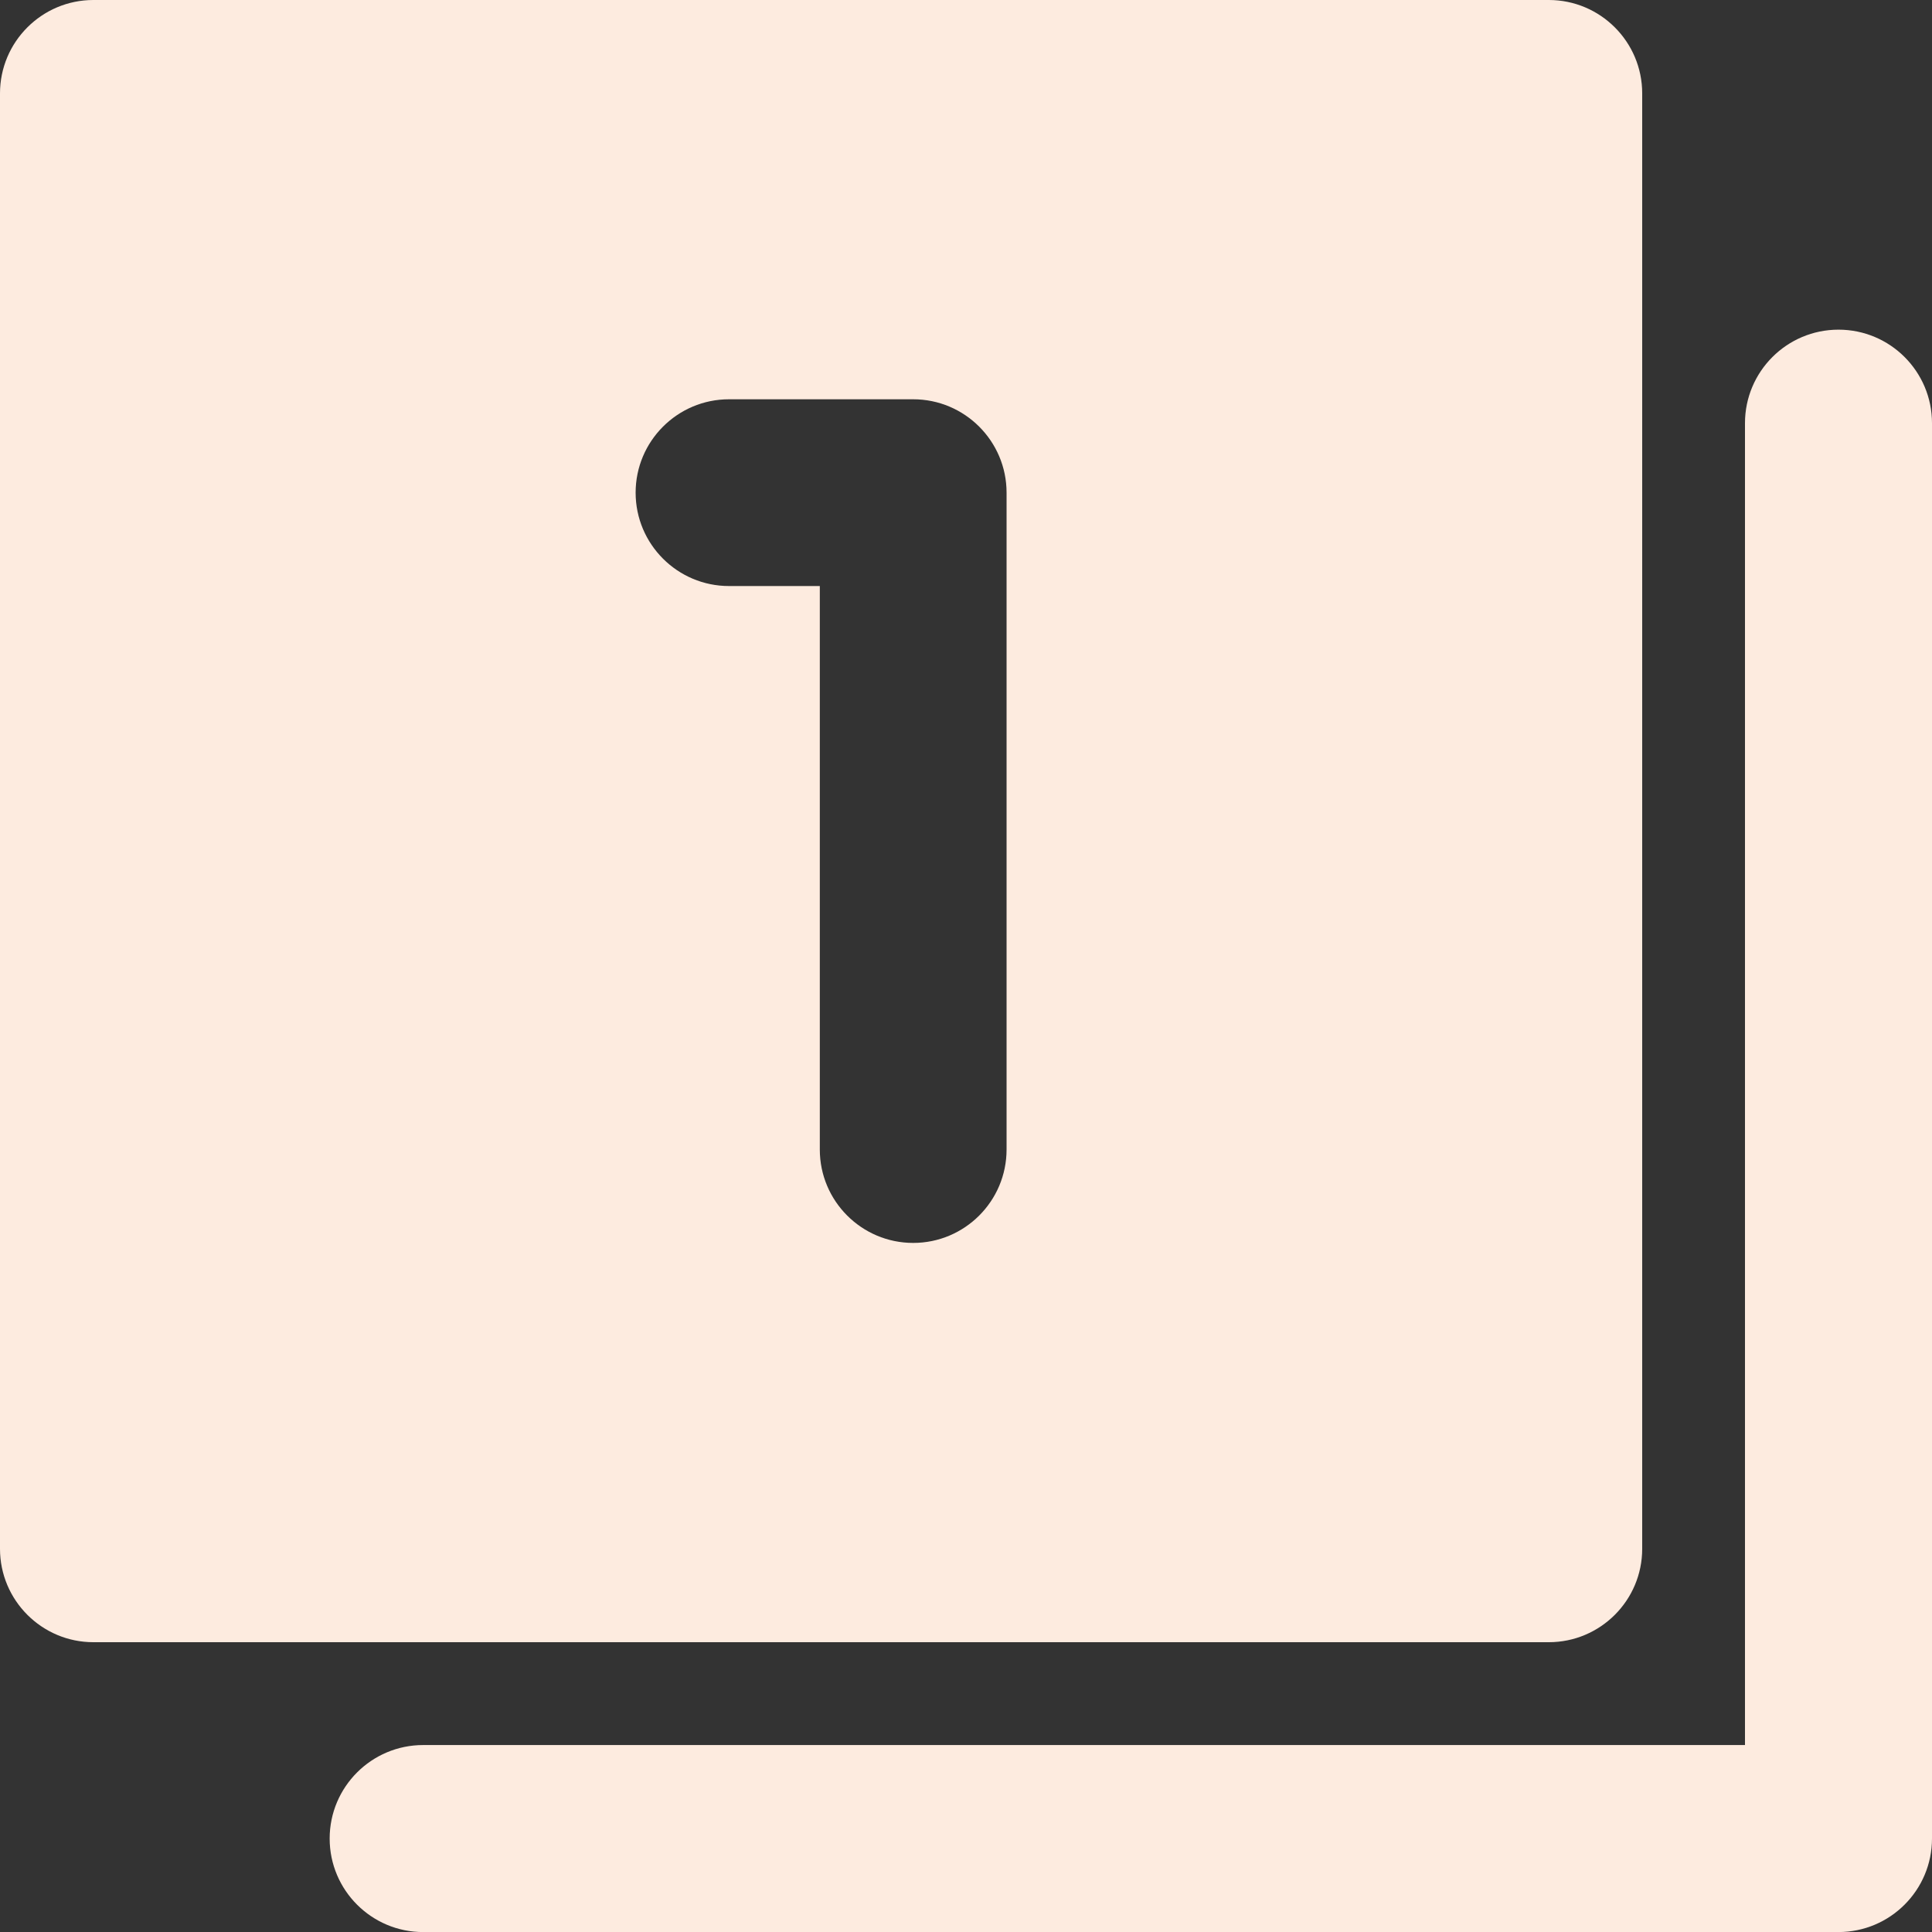
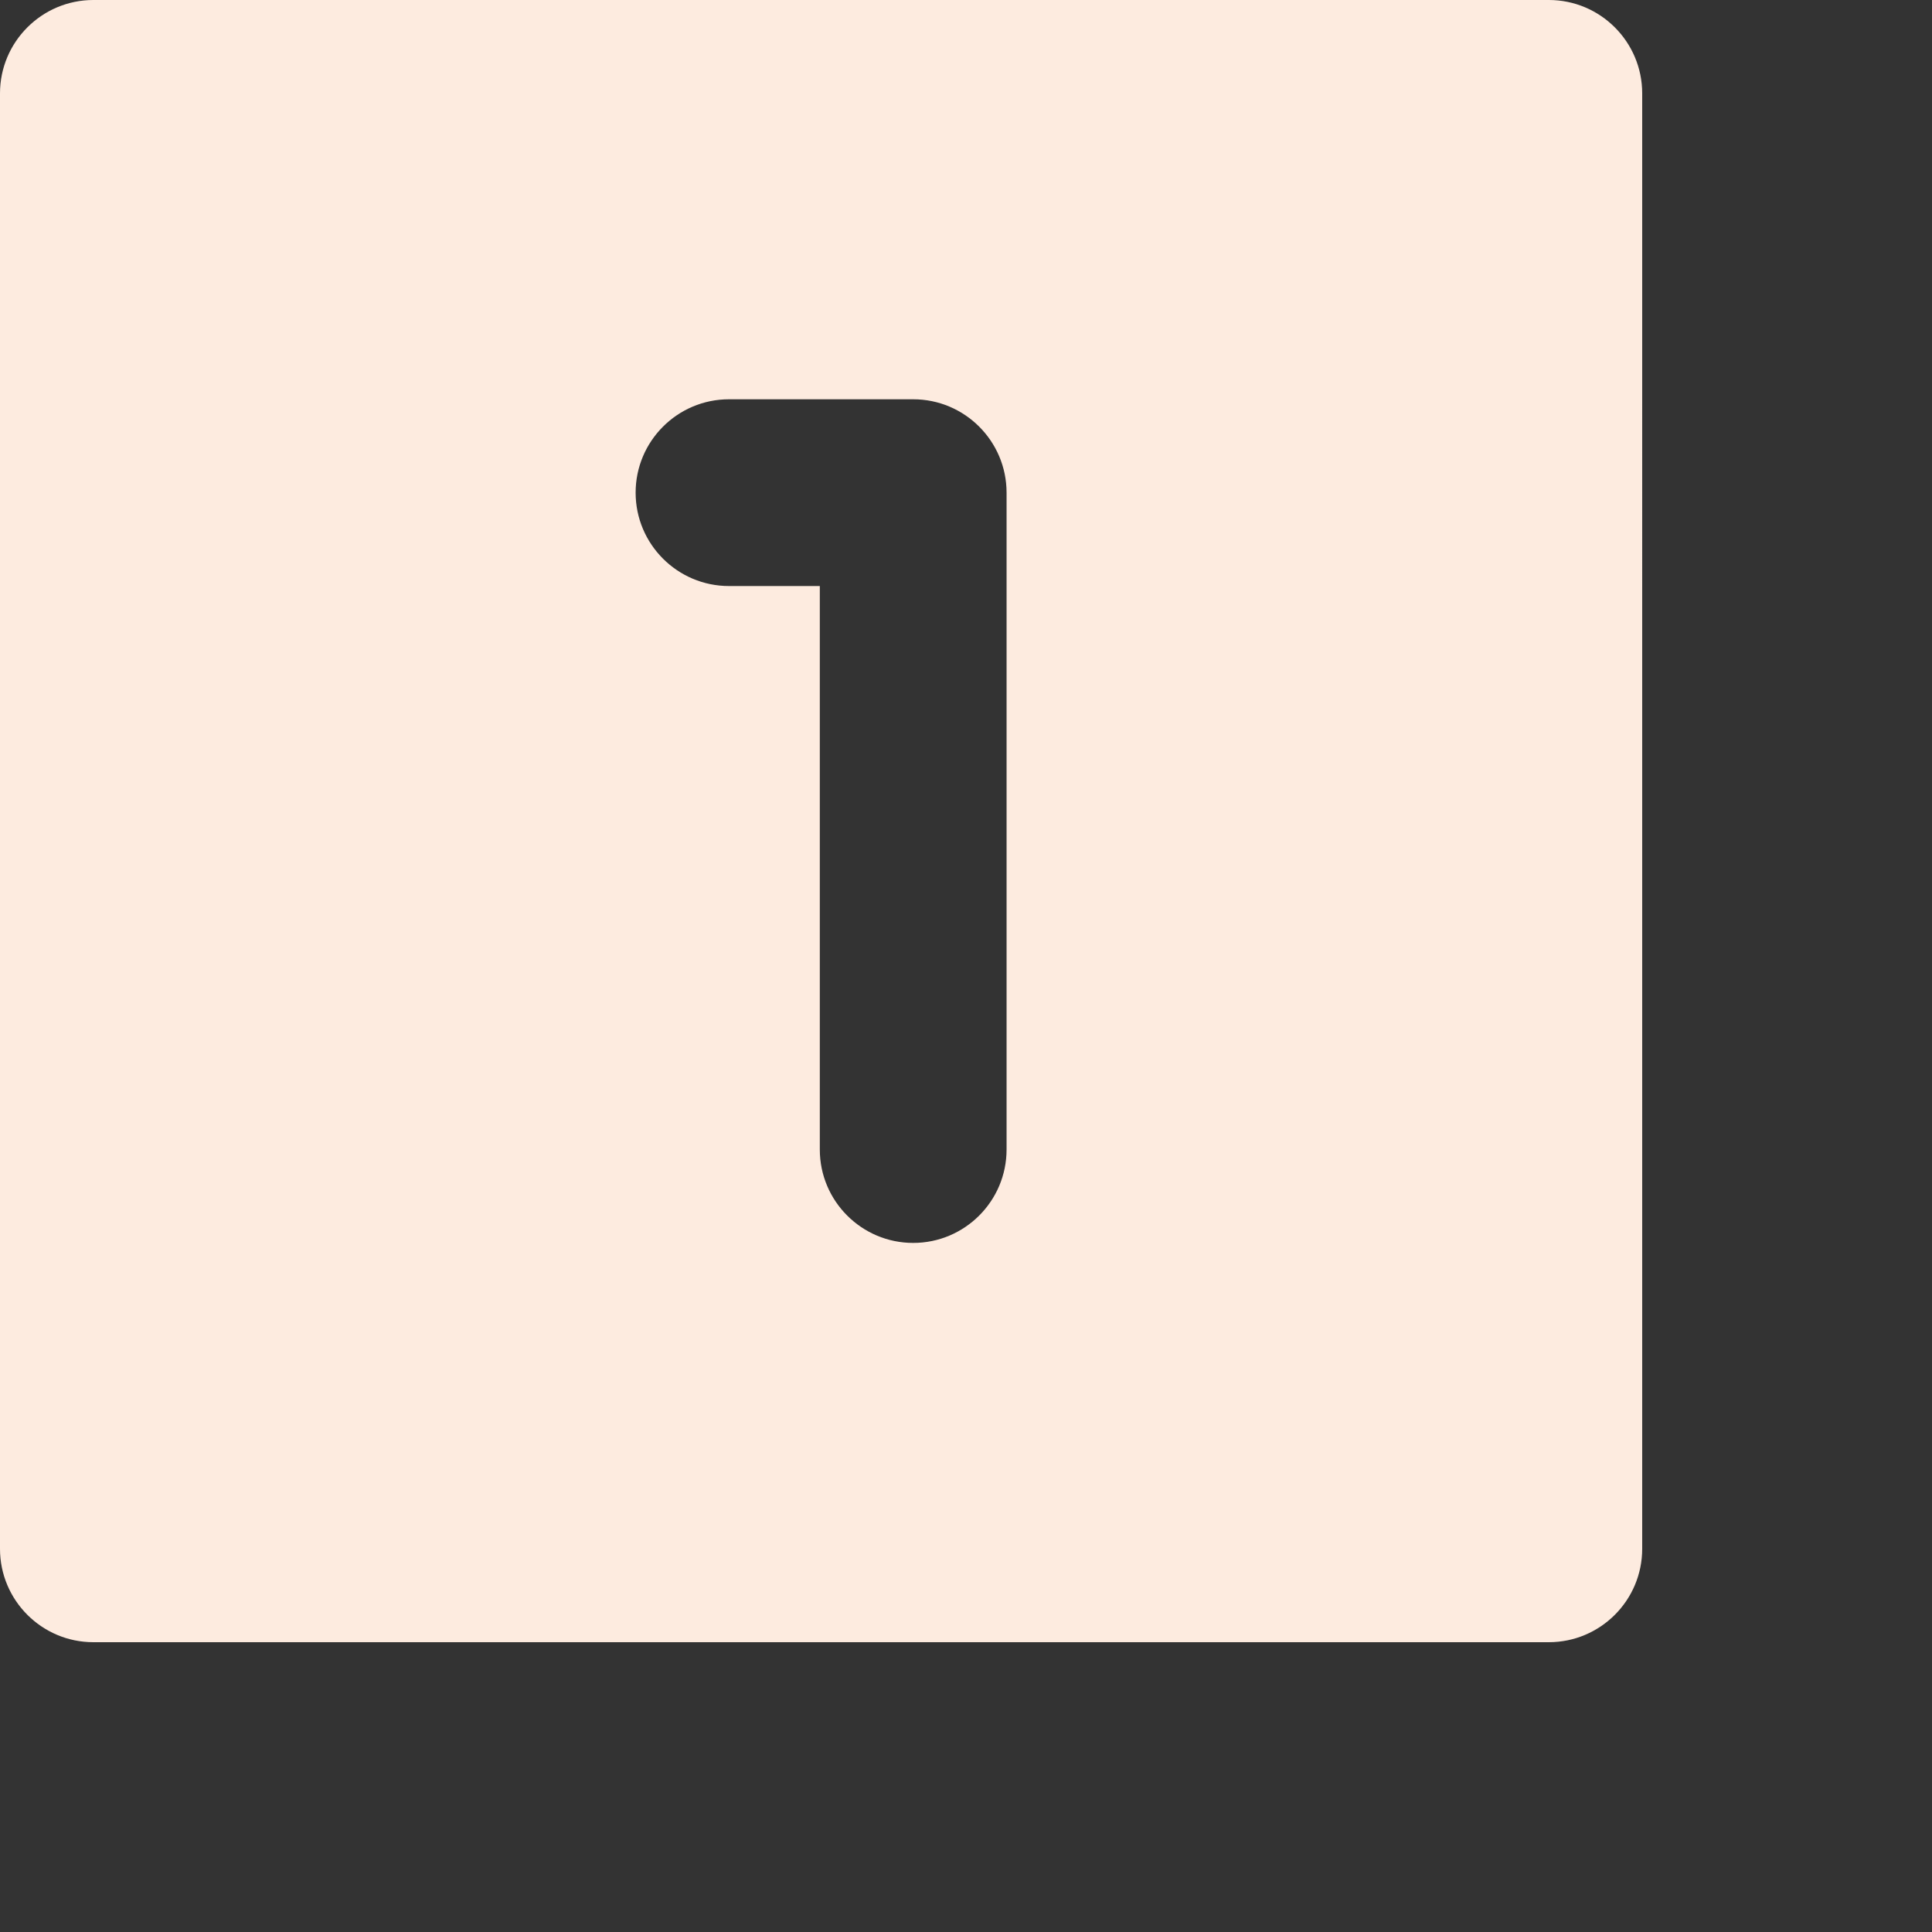
<svg xmlns="http://www.w3.org/2000/svg" fill="#fdebdf" height="30" preserveAspectRatio="xMidYMid meet" version="1" viewBox="1.0 1.0 30.0 30.0" width="30" zoomAndPan="magnify">
  <rect x="1.0" y="1.0" width="30.0" height="30.0" fill="#333333" stroke="none" />
  <g id="change1_1">
-     <path d="M29.548,6.119c-0.801,0-1.452,0.65-1.452,1.452v20.526H7.571c-0.801,0-1.452,0.65-1.452,1.452 c0,0.801,0.65,1.452,1.452,1.452H29.548C30.35,31,31,30.35,31,29.548V7.571 C31,6.769,30.35,6.119,29.548,6.119z" fill="inherit" />
    <path d="M2.45,26.5h22.6c0.8,0,1.45-0.65,1.45-1.45V2.45C26.5,1.65,25.85,1,25.05,1H2.45 C1.65,1,1,1.65,1,2.45v22.6C1,25.85,1.65,26.5,2.45,26.5z M12.32,7.2h2.86 c0.8,0,1.45,0.65,1.45,1.45v10.2c0,0.8-0.65,1.45-1.45,1.45s-1.45-0.65-1.45-1.45 v-8.75h-1.41c-0.8,0-1.45-0.65-1.45-1.45C10.87,7.85,11.52,7.2,12.32,7.2z" fill="inherit" />
  </g>
</svg>